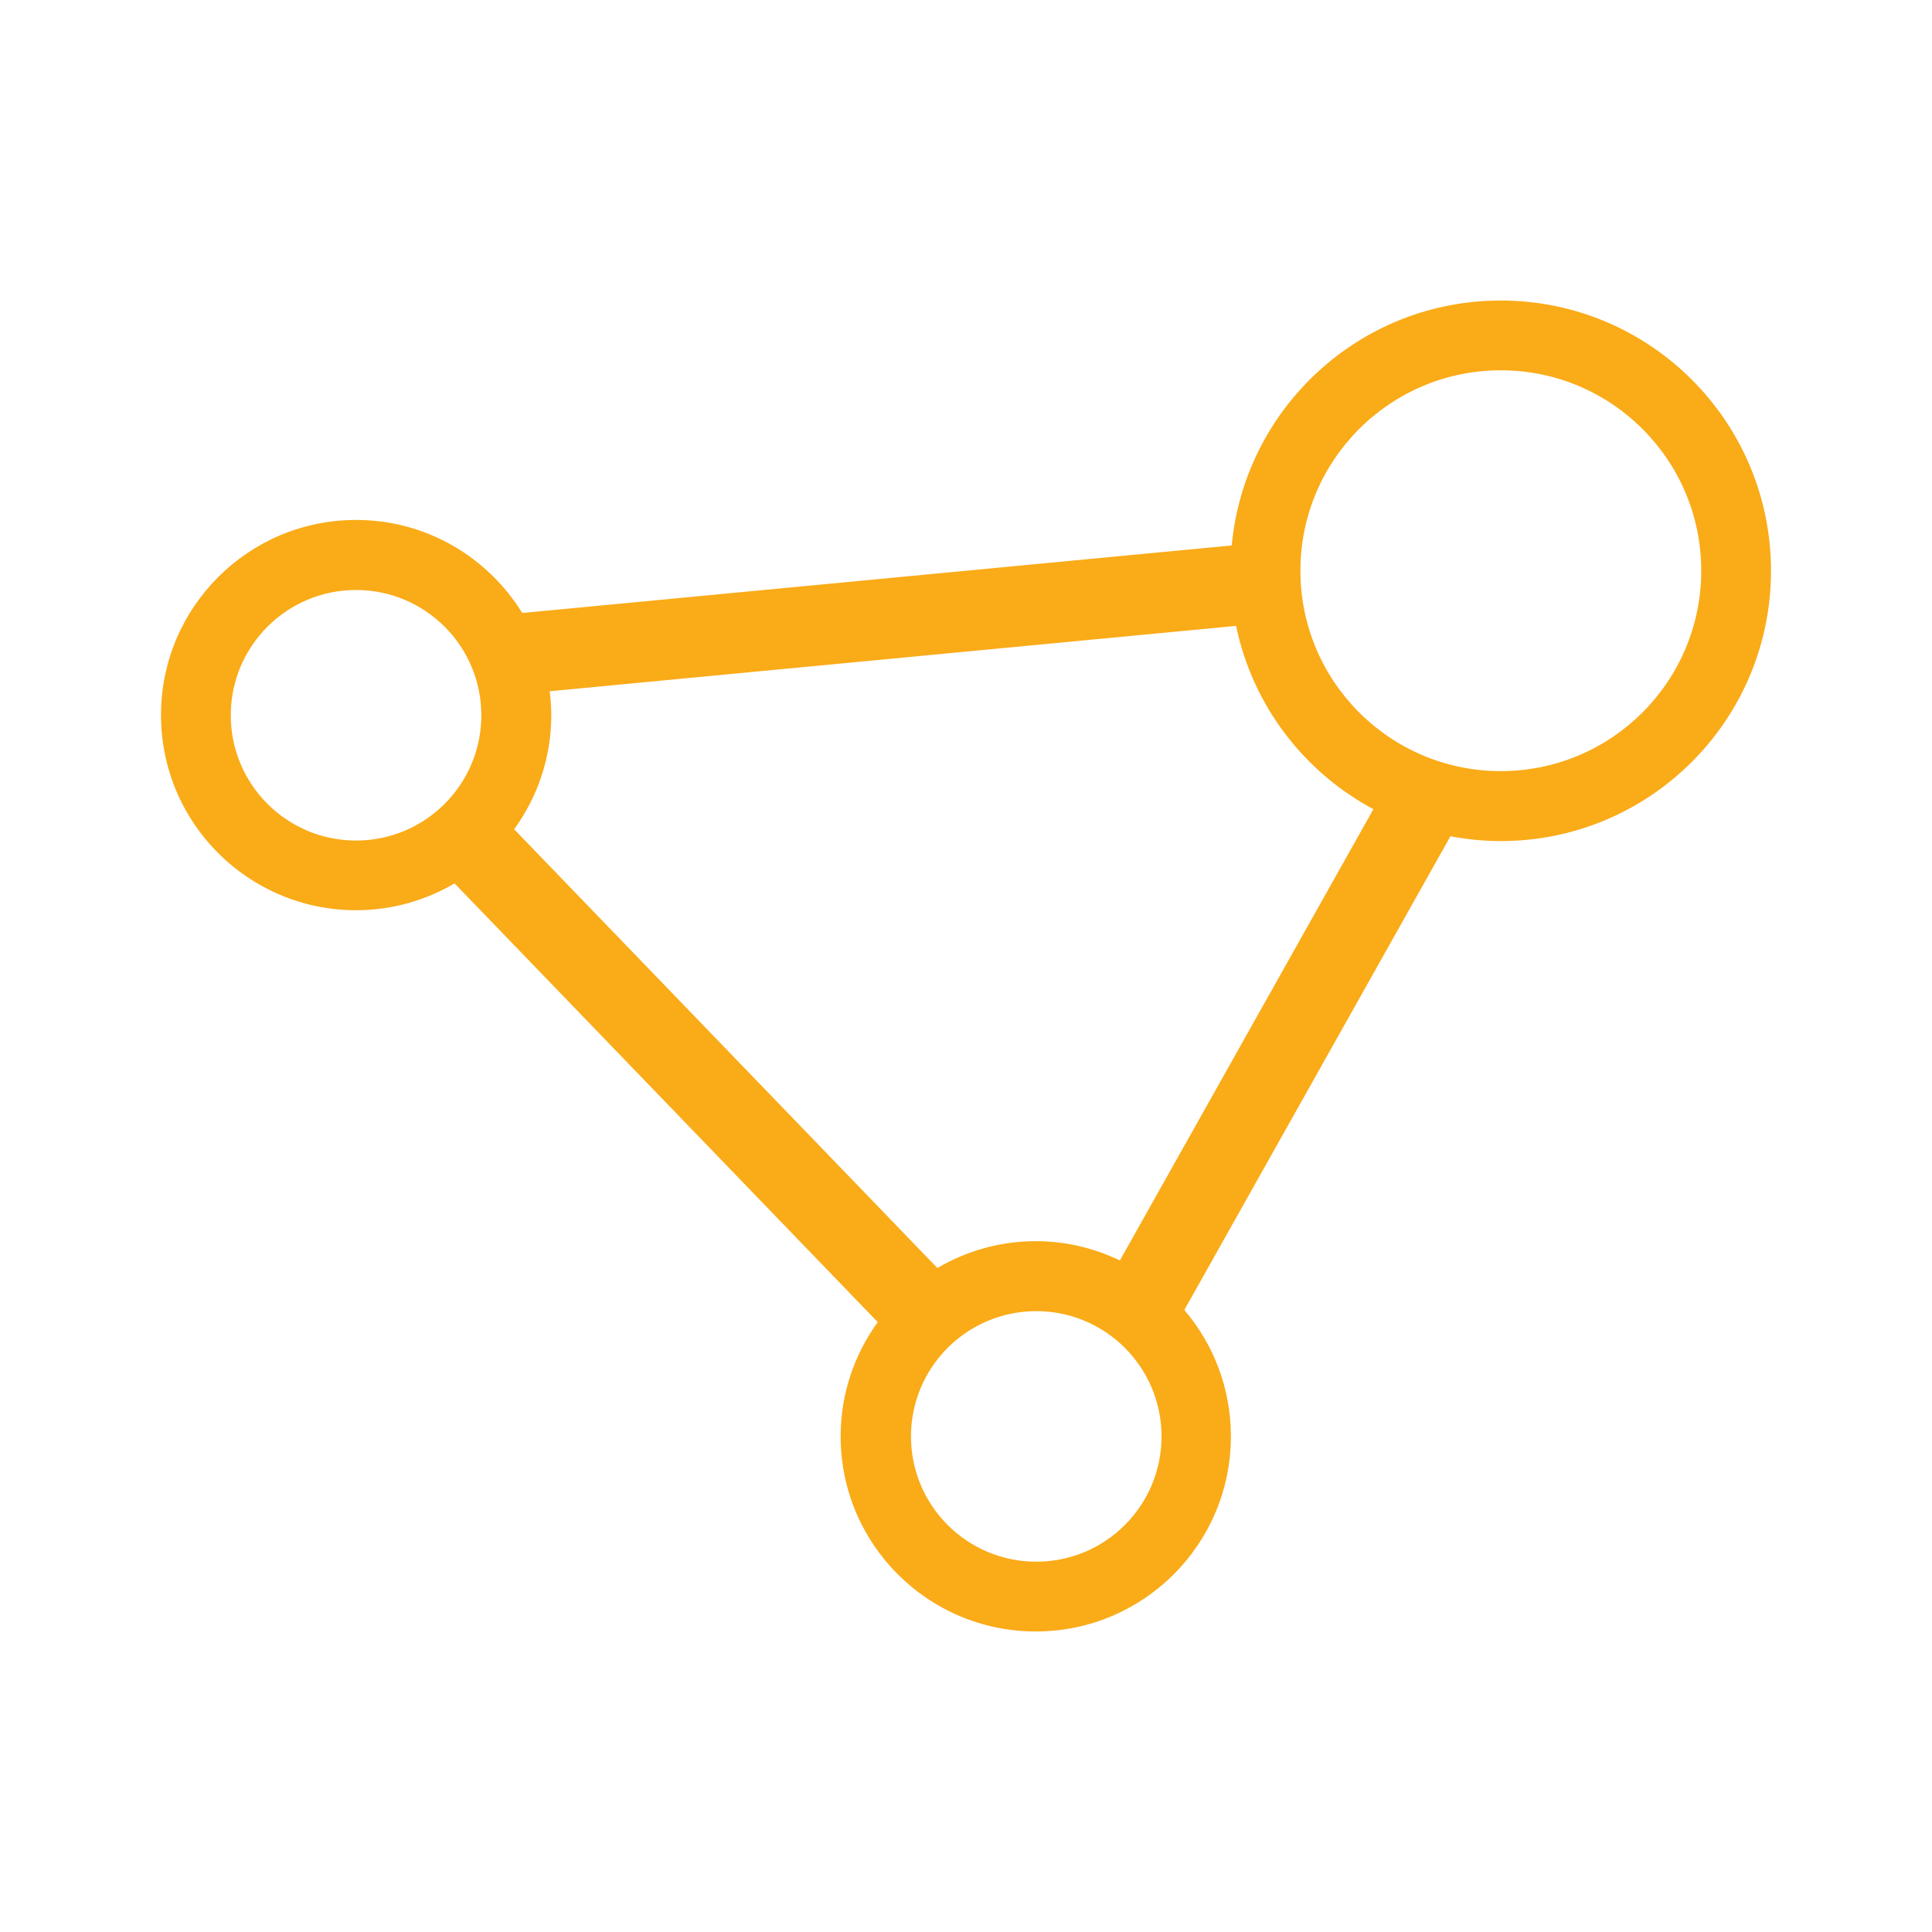
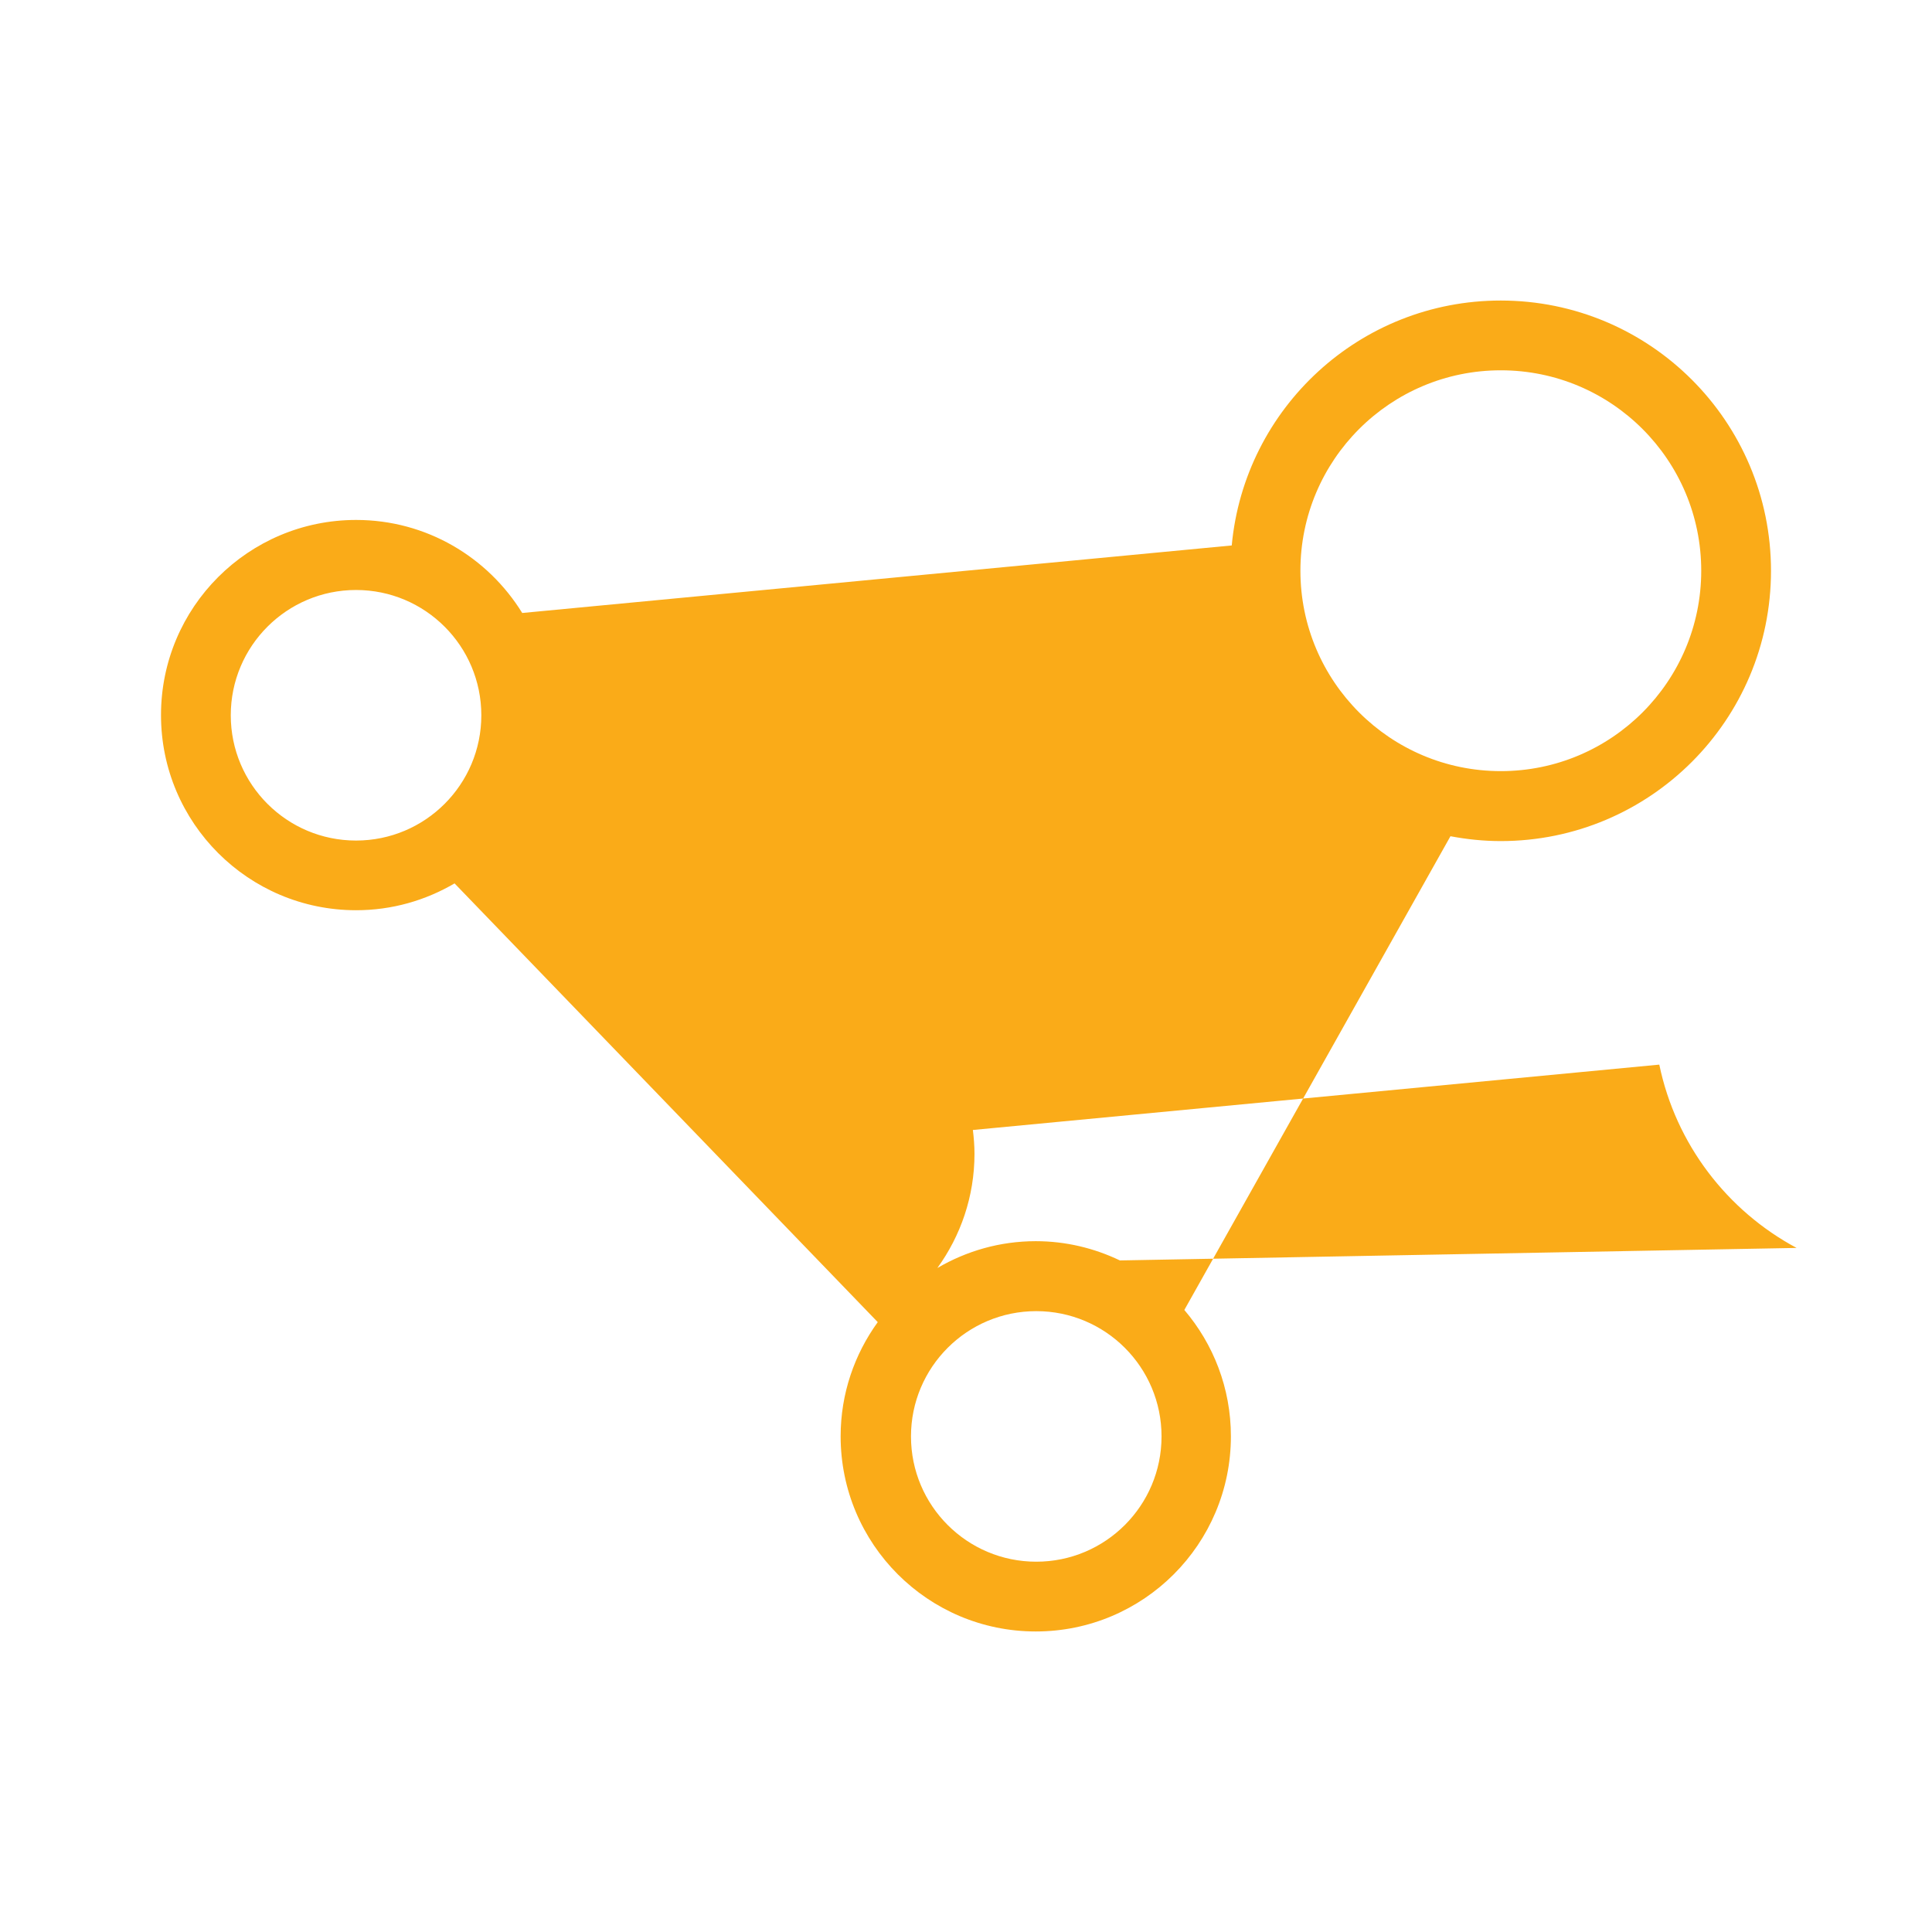
<svg xmlns="http://www.w3.org/2000/svg" version="1.1" id="Layer_1" x="0px" y="0px" width="90px" height="90px" viewBox="0 0 90 90" enable-background="new 0 0 90 90" xml:space="preserve">
-   <path fill="#FAAB18" d="M69.909,14c-6.556,0-11.935,5.01-12.53,11.409l-33.052,3.146c-1.601-2.597-4.462-4.334-7.737-4.334  c-5.021,0-9.09,4.069-9.09,9.09s4.07,9.091,9.09,9.091c1.674,0,3.238-0.46,4.585-1.25L40.889,61.59  c-1.083,1.496-1.729,3.33-1.729,5.319c0,5.021,4.07,9.091,9.09,9.091c5.021,0,9.09-4.07,9.09-9.091c0-2.246-0.818-4.3-2.169-5.886  l12.397-22.068c0.76,0.143,1.539,0.226,2.341,0.226c6.955,0,12.591-5.638,12.591-12.591C82.5,19.637,76.864,14,69.909,14z   M16.586,39.156c-3.223,0-5.836-2.613-5.836-5.836s2.613-5.836,5.836-5.836s5.836,2.613,5.836,5.836S19.809,39.156,16.586,39.156z   M48.273,72.75c-3.223,0-5.836-2.613-5.836-5.836s2.613-5.836,5.836-5.836s5.836,2.613,5.836,5.836S51.496,72.75,48.273,72.75z   M52.169,58.716c-1.188-0.569-2.514-0.897-3.919-0.897c-1.674,0-3.237,0.461-4.584,1.25L23.952,38.631  c1.083-1.497,1.729-3.33,1.729-5.319c0-0.377-0.03-0.746-0.075-1.111l31.976-3.045c0.768,3.702,3.159,6.807,6.396,8.539  L52.169,58.716z M69.914,35.922c-5.155,0-9.336-4.18-9.336-9.336s4.181-9.336,9.336-9.336s9.336,4.18,9.336,9.336  S75.069,35.922,69.914,35.922z" />
+   <path fill="#FAAB18" d="M69.909,14c-6.556,0-11.935,5.01-12.53,11.409l-33.052,3.146c-1.601-2.597-4.462-4.334-7.737-4.334  c-5.021,0-9.09,4.069-9.09,9.09s4.07,9.091,9.09,9.091c1.674,0,3.238-0.46,4.585-1.25L40.889,61.59  c-1.083,1.496-1.729,3.33-1.729,5.319c0,5.021,4.07,9.091,9.09,9.091c5.021,0,9.09-4.07,9.09-9.091c0-2.246-0.818-4.3-2.169-5.886  l12.397-22.068c0.76,0.143,1.539,0.226,2.341,0.226c6.955,0,12.591-5.638,12.591-12.591C82.5,19.637,76.864,14,69.909,14z   M16.586,39.156c-3.223,0-5.836-2.613-5.836-5.836s2.613-5.836,5.836-5.836s5.836,2.613,5.836,5.836S19.809,39.156,16.586,39.156z   M48.273,72.75c-3.223,0-5.836-2.613-5.836-5.836s2.613-5.836,5.836-5.836s5.836,2.613,5.836,5.836S51.496,72.75,48.273,72.75z   M52.169,58.716c-1.188-0.569-2.514-0.897-3.919-0.897c-1.674,0-3.237,0.461-4.584,1.25c1.083-1.497,1.729-3.33,1.729-5.319c0-0.377-0.03-0.746-0.075-1.111l31.976-3.045c0.768,3.702,3.159,6.807,6.396,8.539  L52.169,58.716z M69.914,35.922c-5.155,0-9.336-4.18-9.336-9.336s4.181-9.336,9.336-9.336s9.336,4.18,9.336,9.336  S75.069,35.922,69.914,35.922z" />
</svg>